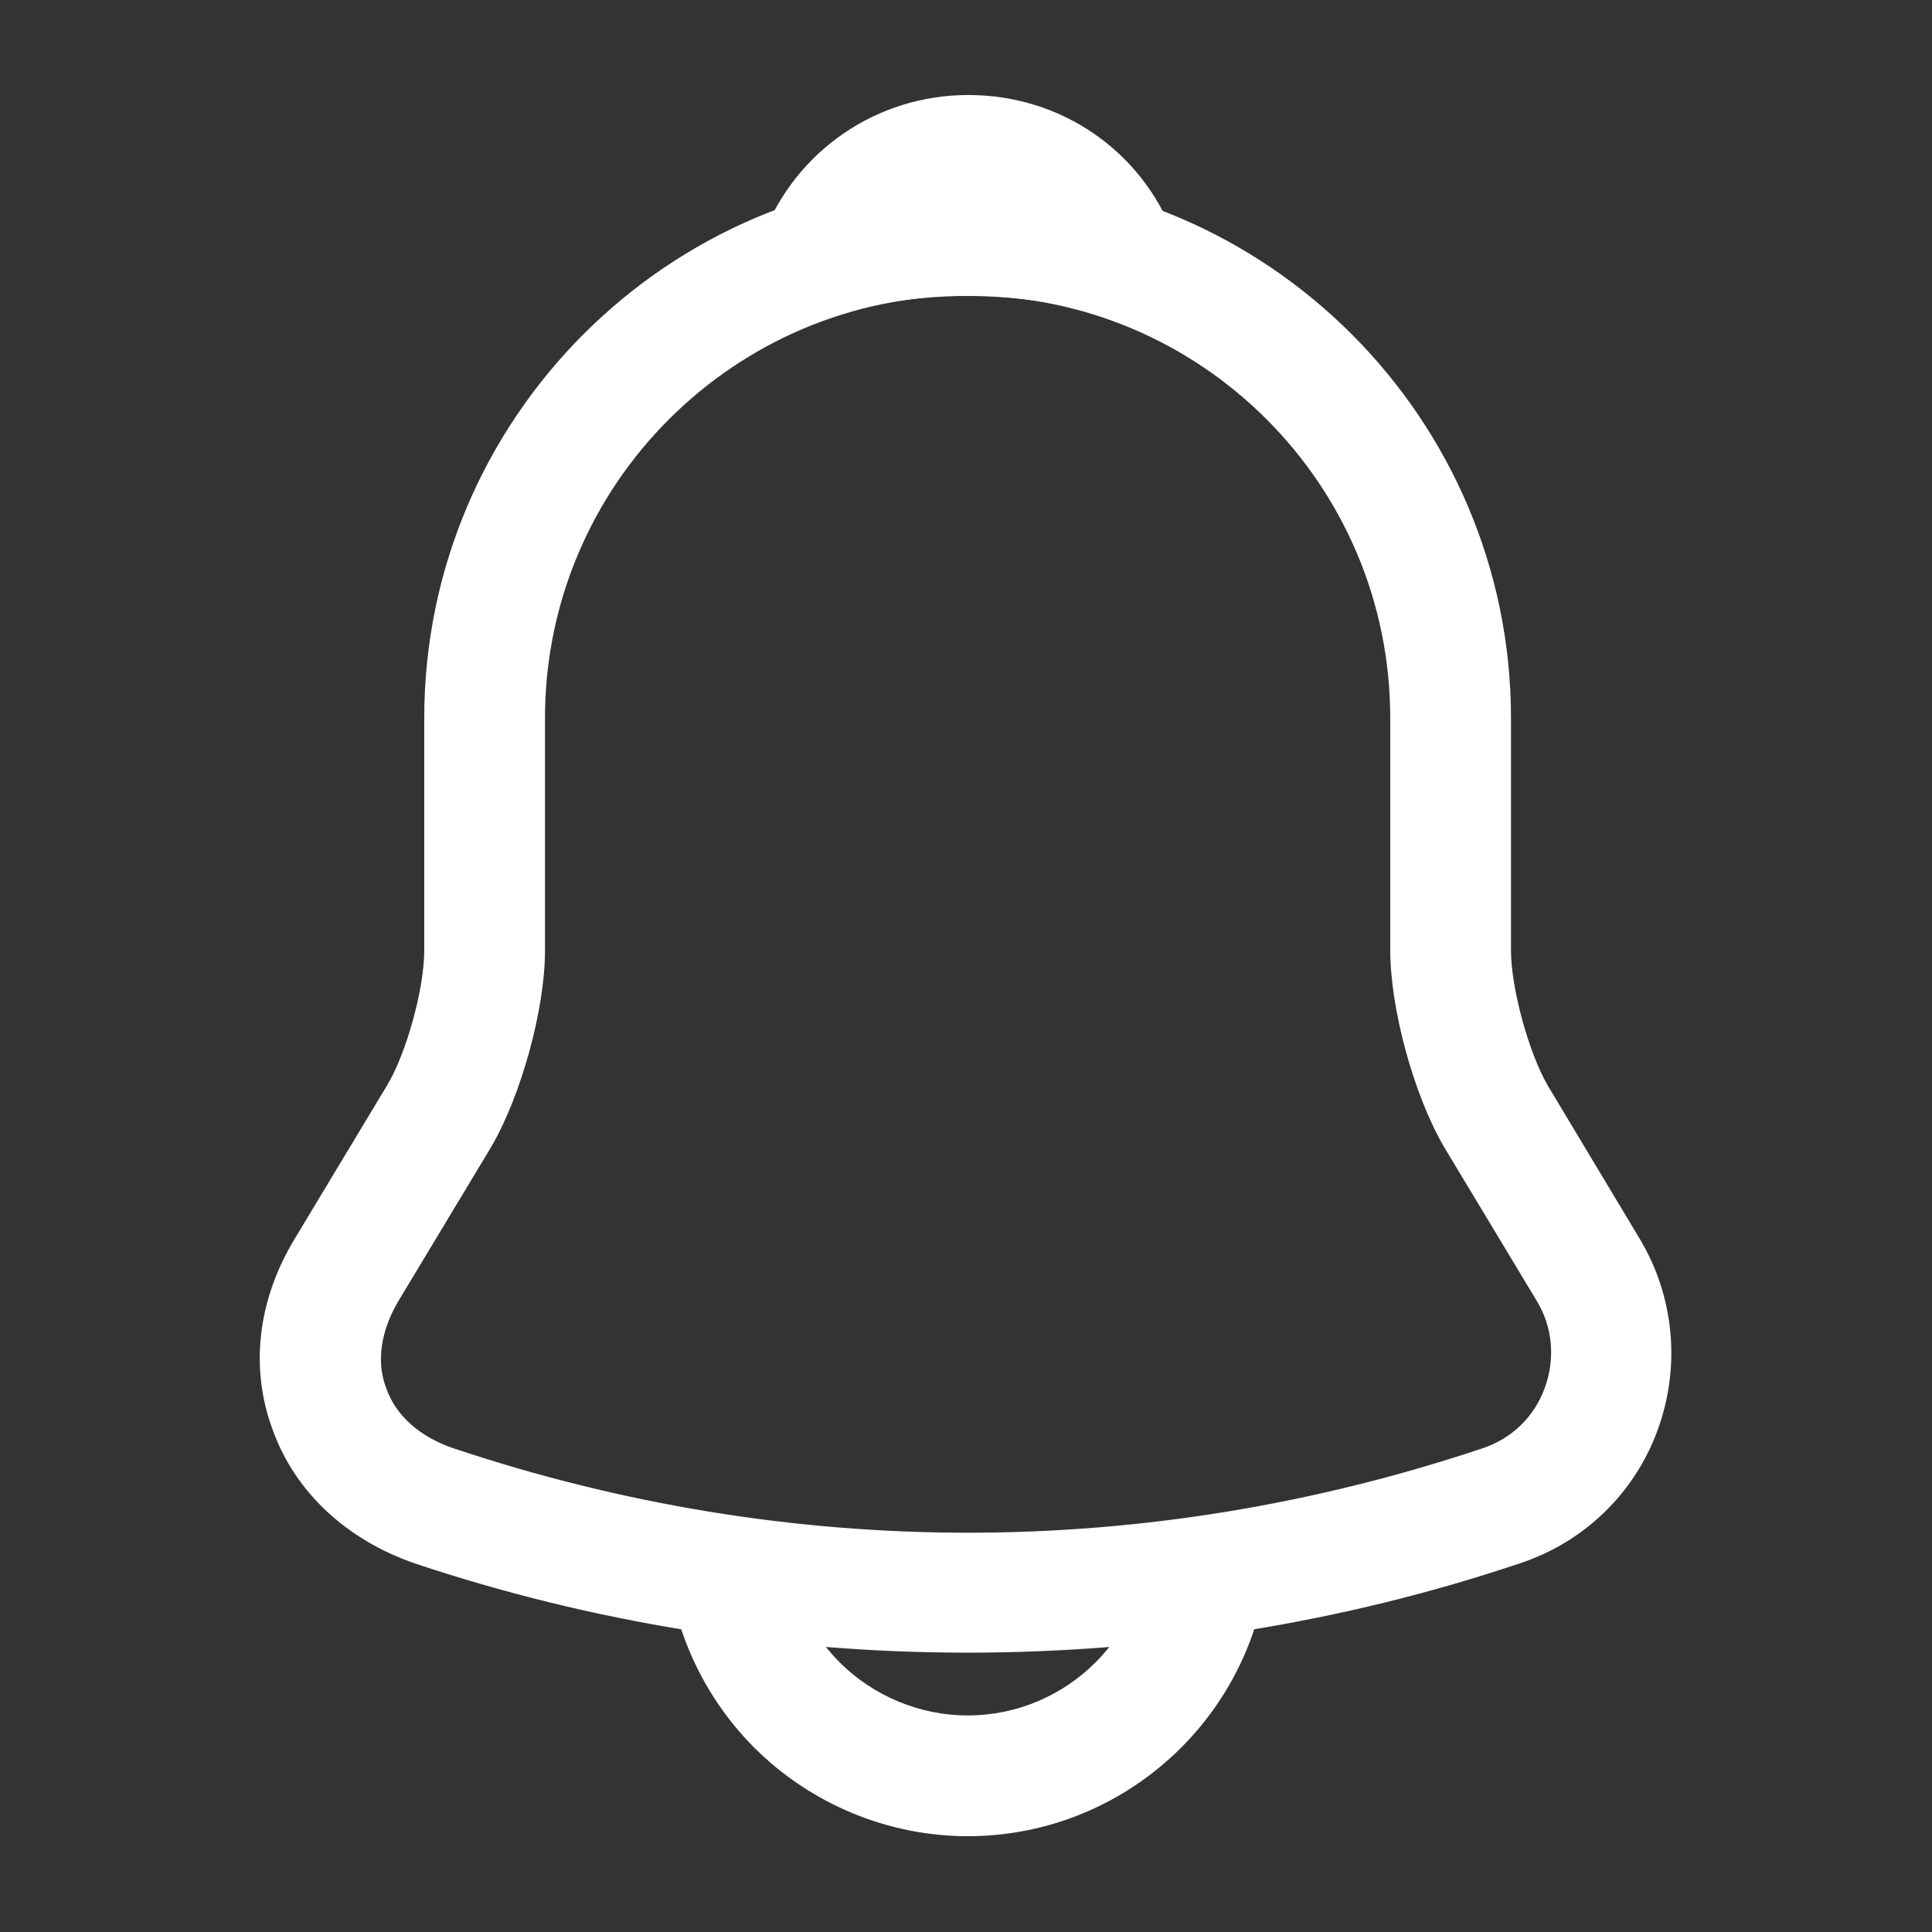
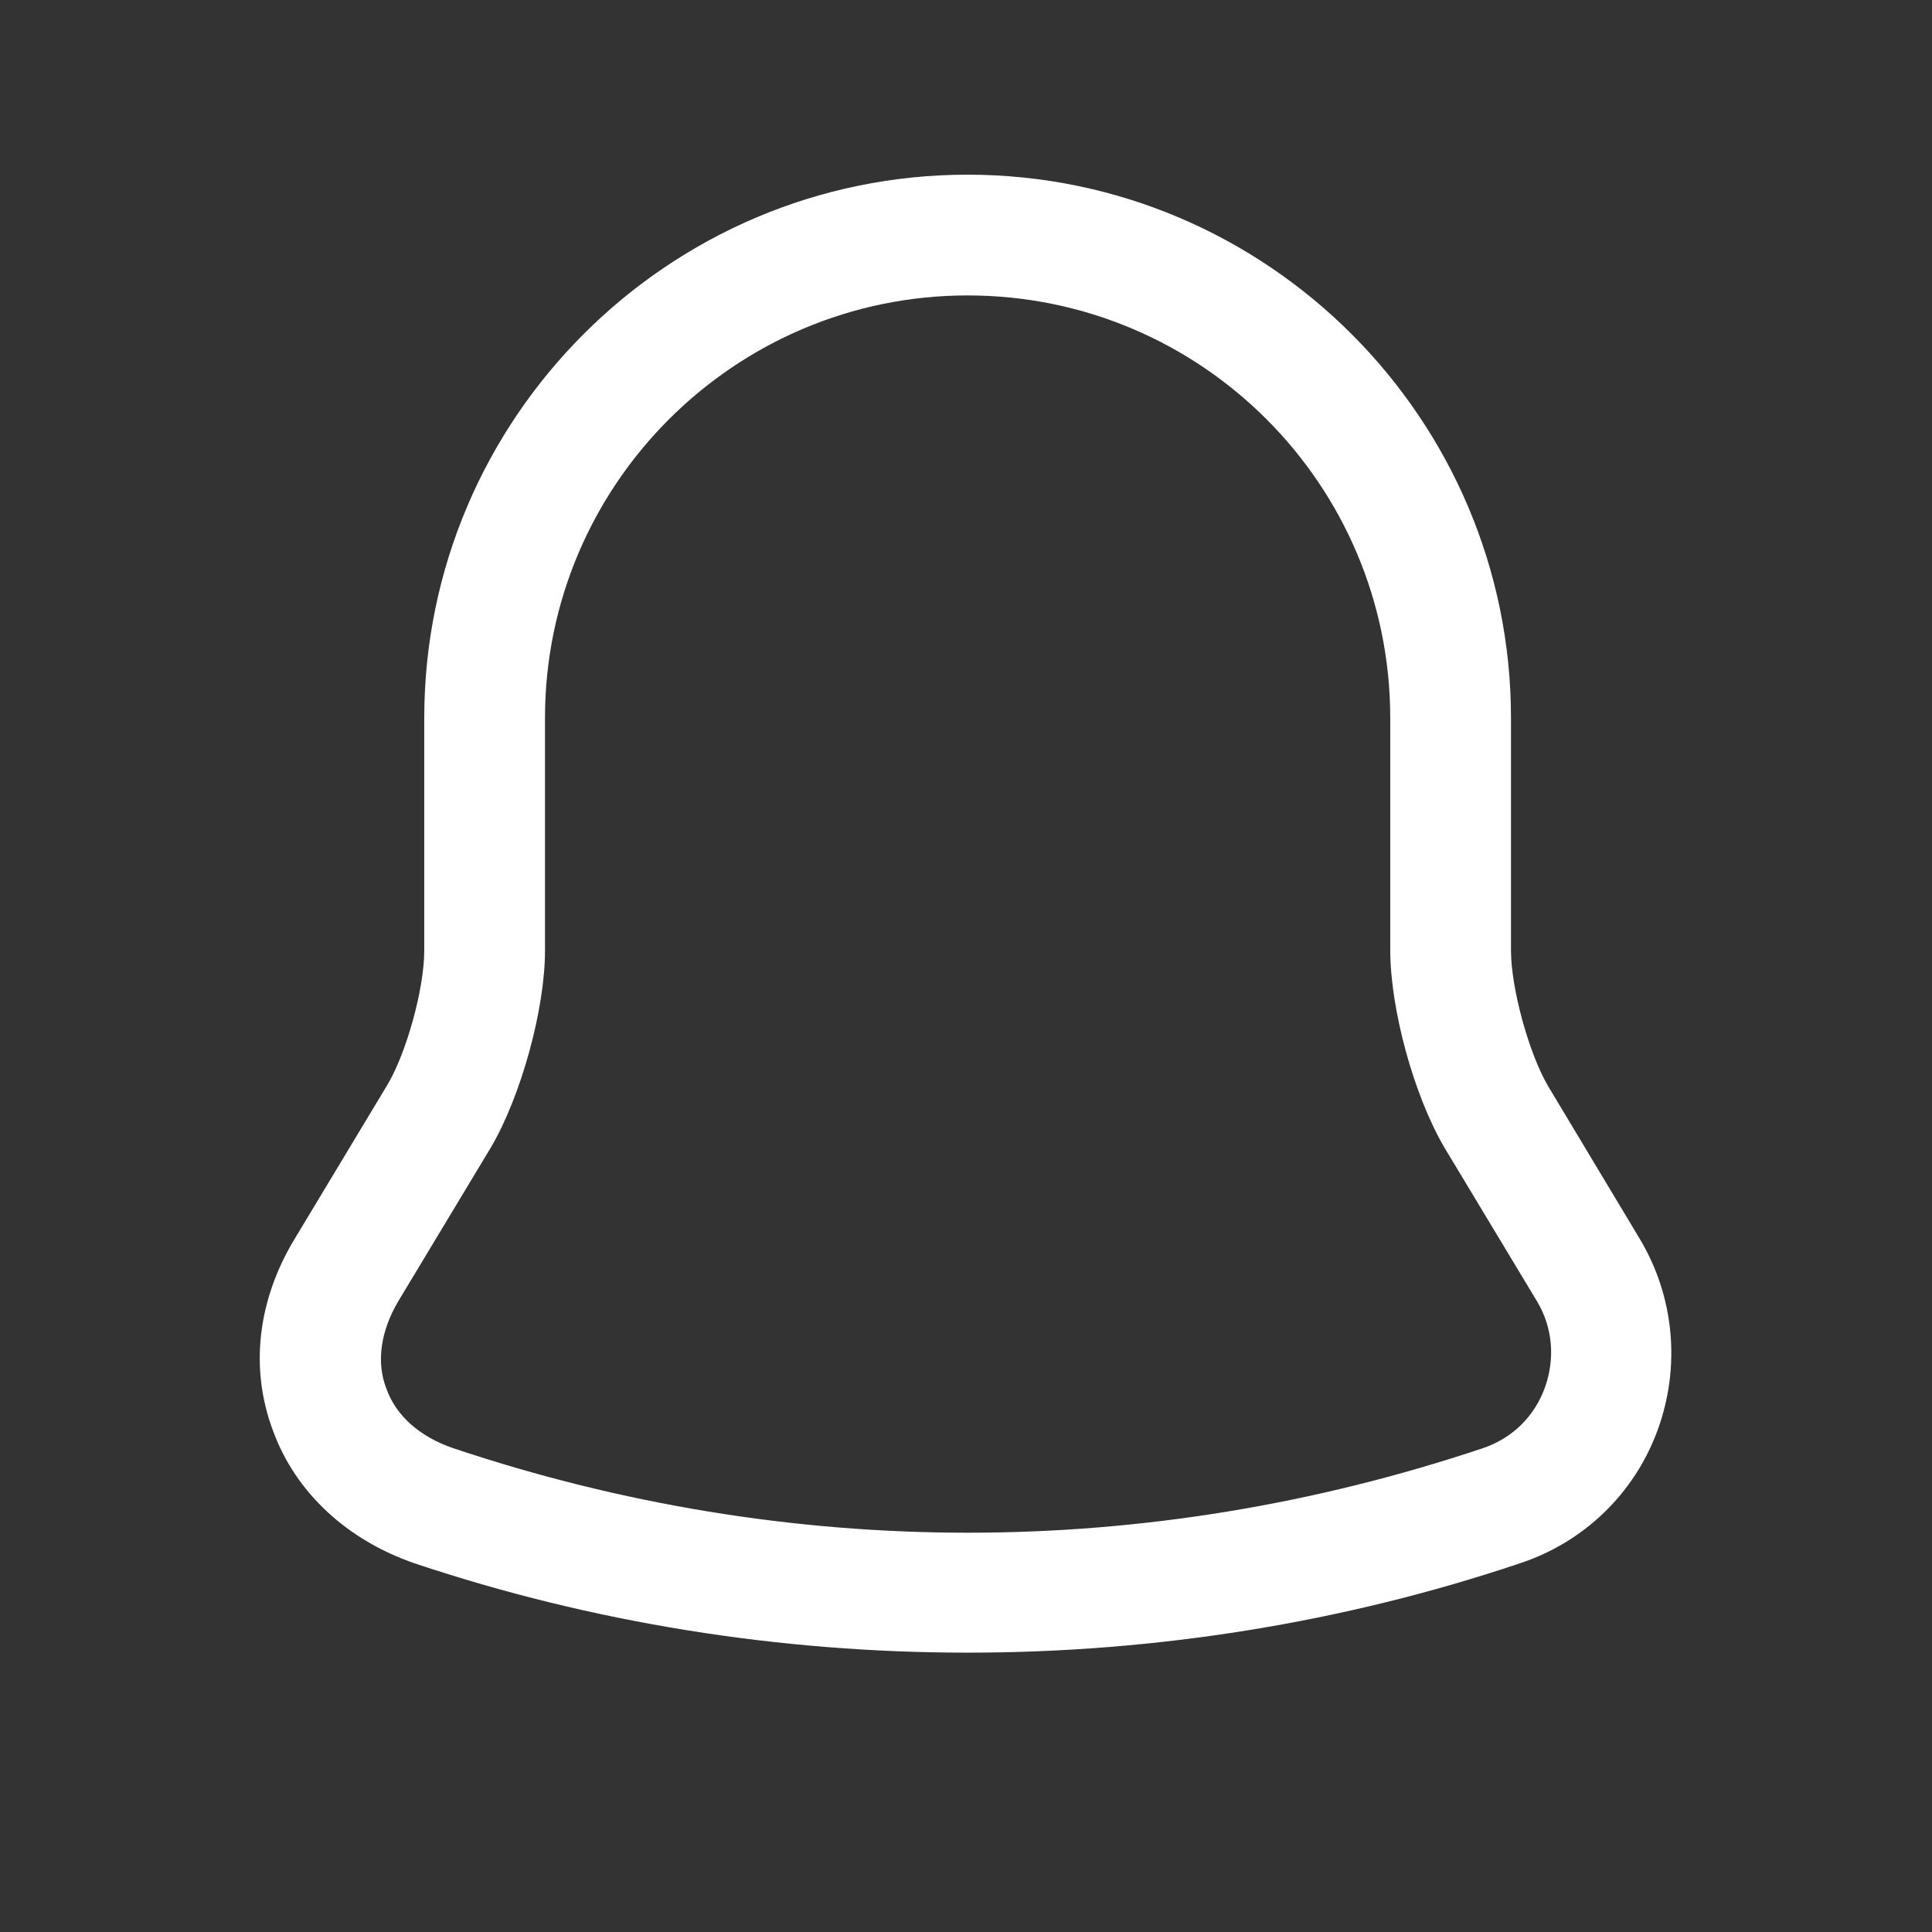
<svg xmlns="http://www.w3.org/2000/svg" width="34" height="34" viewBox="0 0 34 34" fill="none">
  <rect x="0" y="0" width="34" height="34" fill="#333333" stroke="none" />
  <path d="M17.028 29.084C13.727 29.084 10.427 28.56 7.296 27.512C6.106 27.101 5.199 26.265 4.803 25.174C4.392 24.083 4.533 22.879 5.185 21.803L6.814 19.097C7.154 18.53 7.466 17.397 7.466 16.731V12.637C7.466 7.367 11.758 3.074 17.028 3.074C22.298 3.074 26.591 7.367 26.591 12.637V16.731C26.591 17.383 26.902 18.53 27.242 19.111L28.858 21.803C29.467 22.823 29.58 24.055 29.169 25.174C28.758 26.293 27.866 27.143 26.747 27.512C23.63 28.56 20.329 29.084 17.028 29.084ZM17.028 5.199C12.934 5.199 9.591 8.528 9.591 12.637V16.731C9.591 17.765 9.166 19.295 8.642 20.188L7.013 22.893C6.701 23.418 6.616 23.97 6.8 24.438C6.97 24.919 7.395 25.288 7.976 25.486C13.898 27.469 20.173 27.469 26.095 25.486C26.605 25.316 27.002 24.933 27.186 24.423C27.37 23.913 27.328 23.361 27.044 22.893L25.415 20.188C24.877 19.267 24.466 17.751 24.466 16.717V12.637C24.466 8.528 21.137 5.199 17.028 5.199Z" fill="white" />
-   <path d="M19.663 5.582C19.564 5.582 19.465 5.567 19.366 5.539C18.955 5.426 18.558 5.341 18.176 5.284C16.972 5.128 15.81 5.213 14.719 5.539C14.322 5.667 13.898 5.539 13.628 5.242C13.359 4.944 13.274 4.519 13.43 4.137C14.011 2.649 15.428 1.672 17.043 1.672C18.657 1.672 20.074 2.635 20.655 4.137C20.797 4.519 20.726 4.944 20.457 5.242C20.244 5.468 19.947 5.582 19.663 5.582Z" fill="white" />
-   <path d="M17.028 32.314C15.626 32.314 14.266 31.747 13.274 30.756C12.283 29.764 11.716 28.404 11.716 27.002H13.841C13.841 27.837 14.181 28.659 14.776 29.254C15.371 29.849 16.192 30.189 17.028 30.189C18.785 30.189 20.216 28.758 20.216 27.002H22.341C22.341 29.934 19.961 32.314 17.028 32.314Z" fill="white" />
</svg>